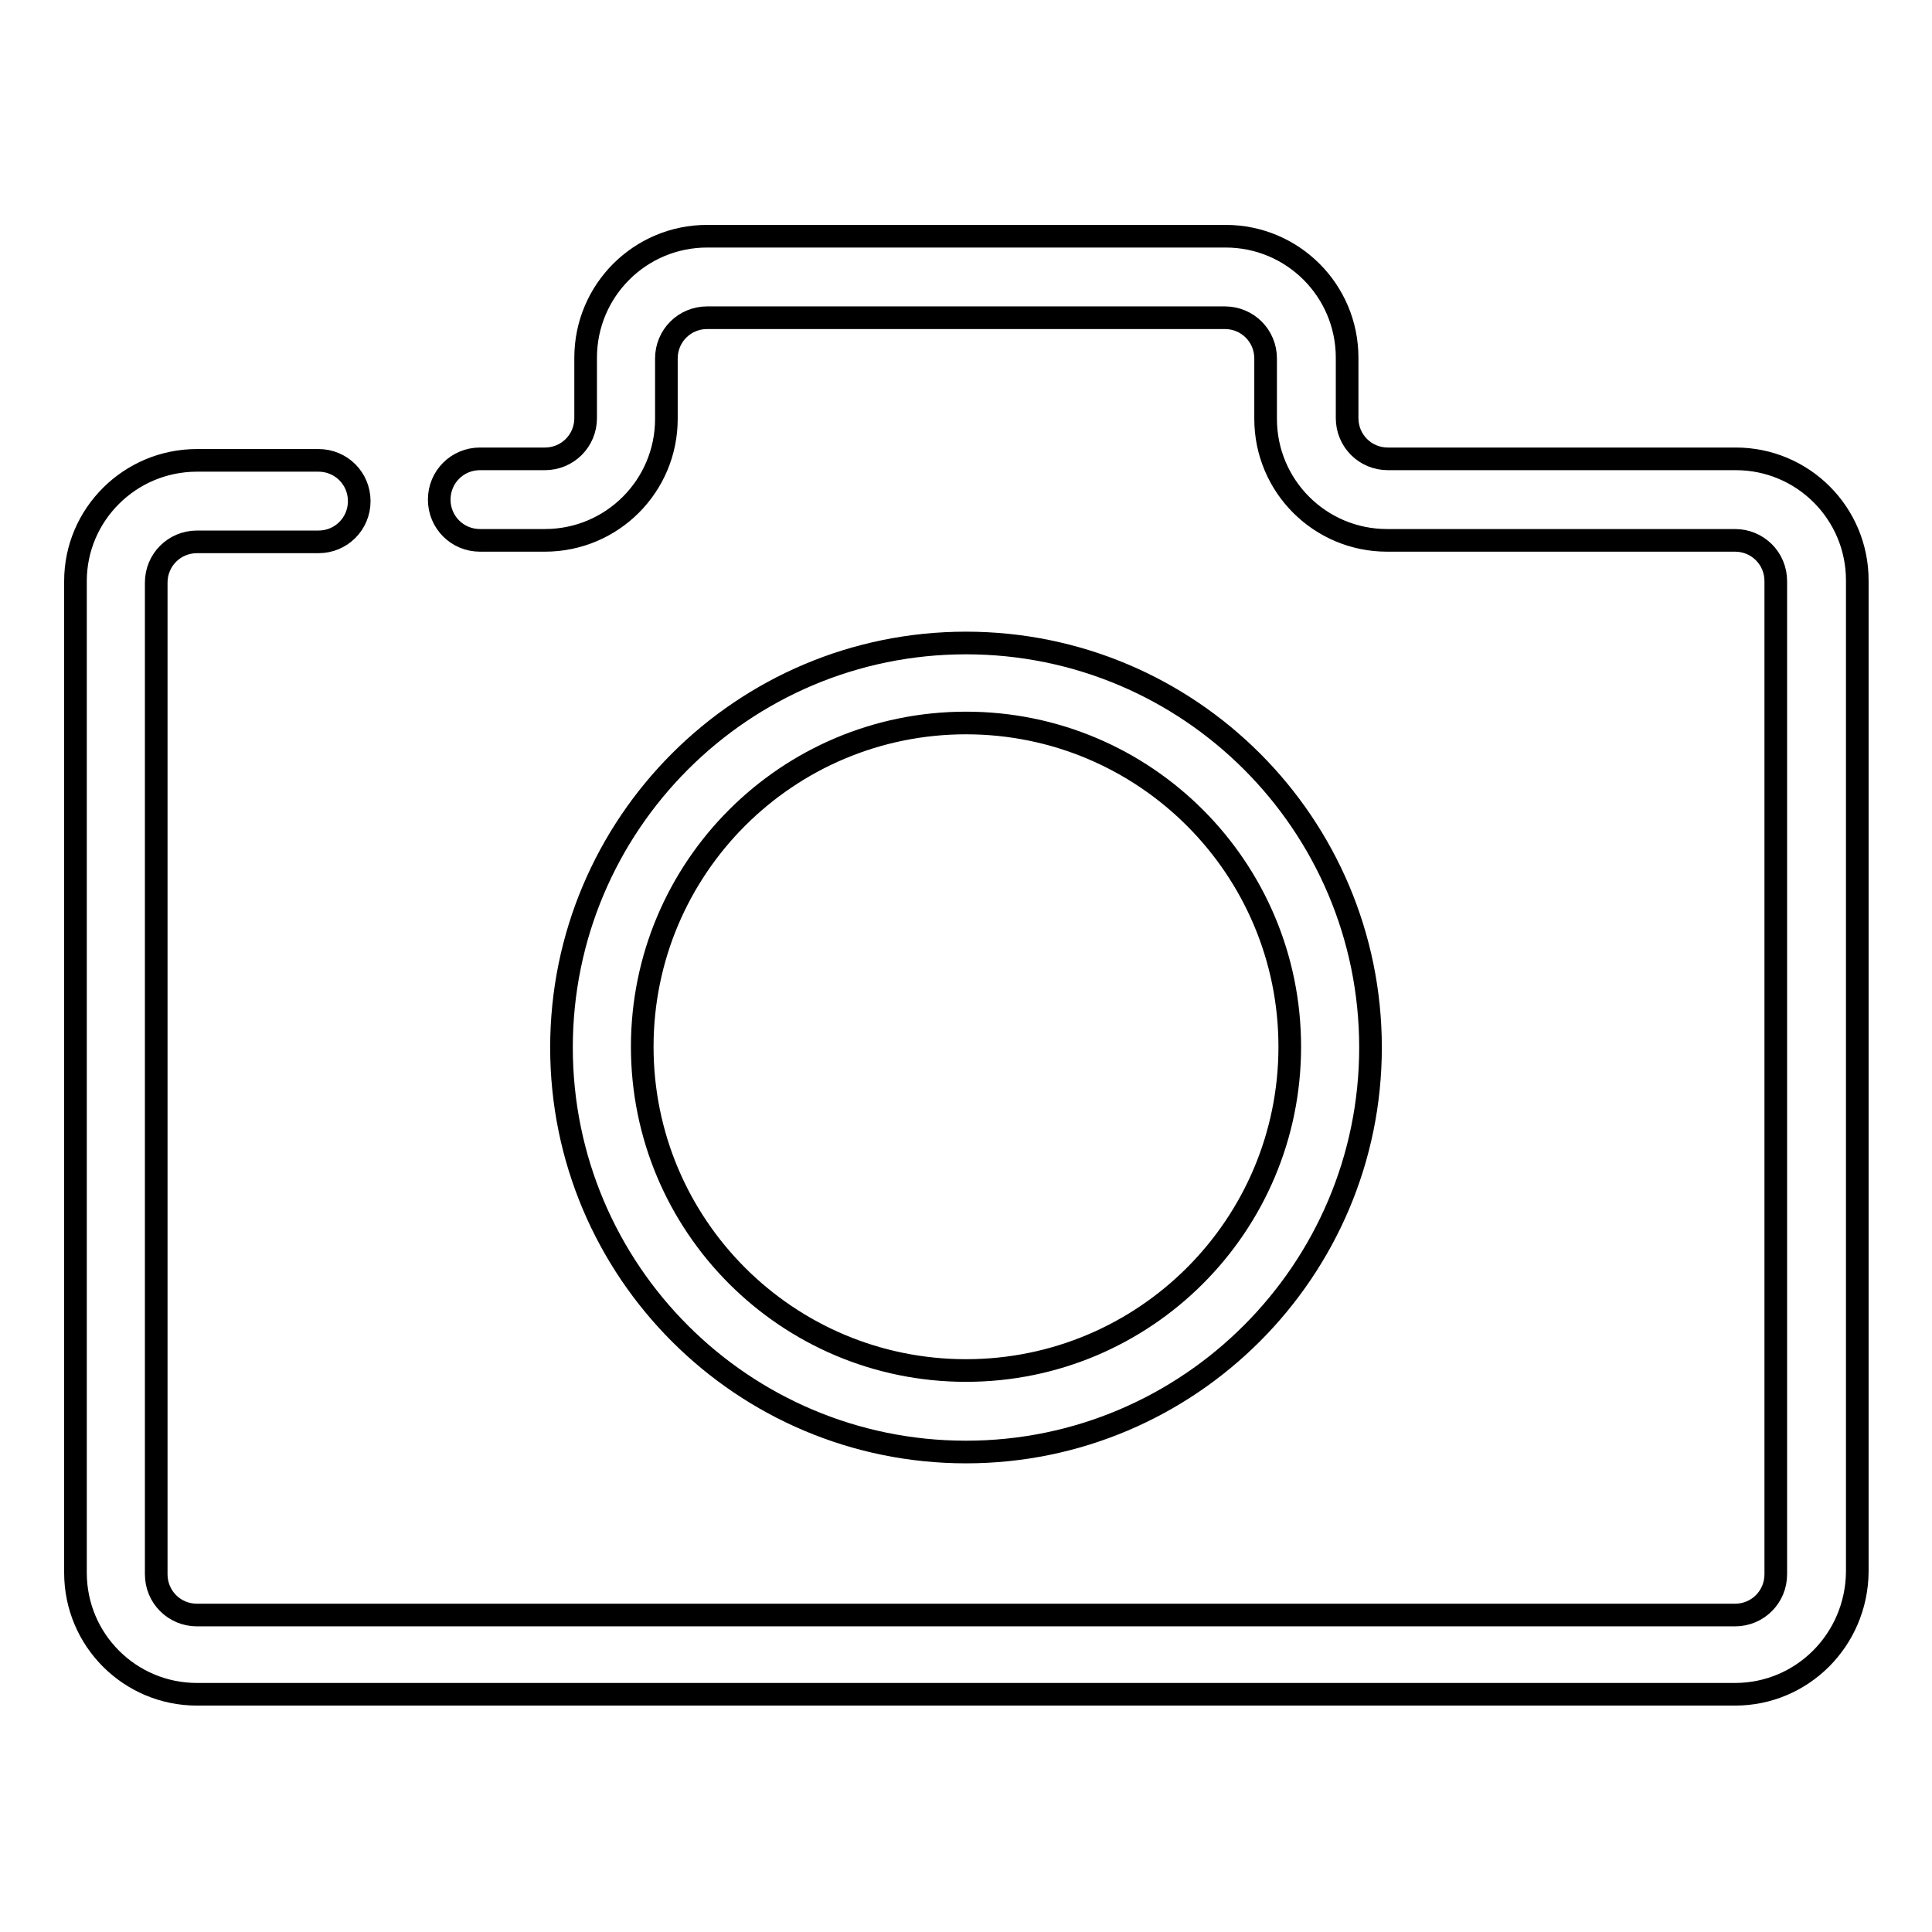
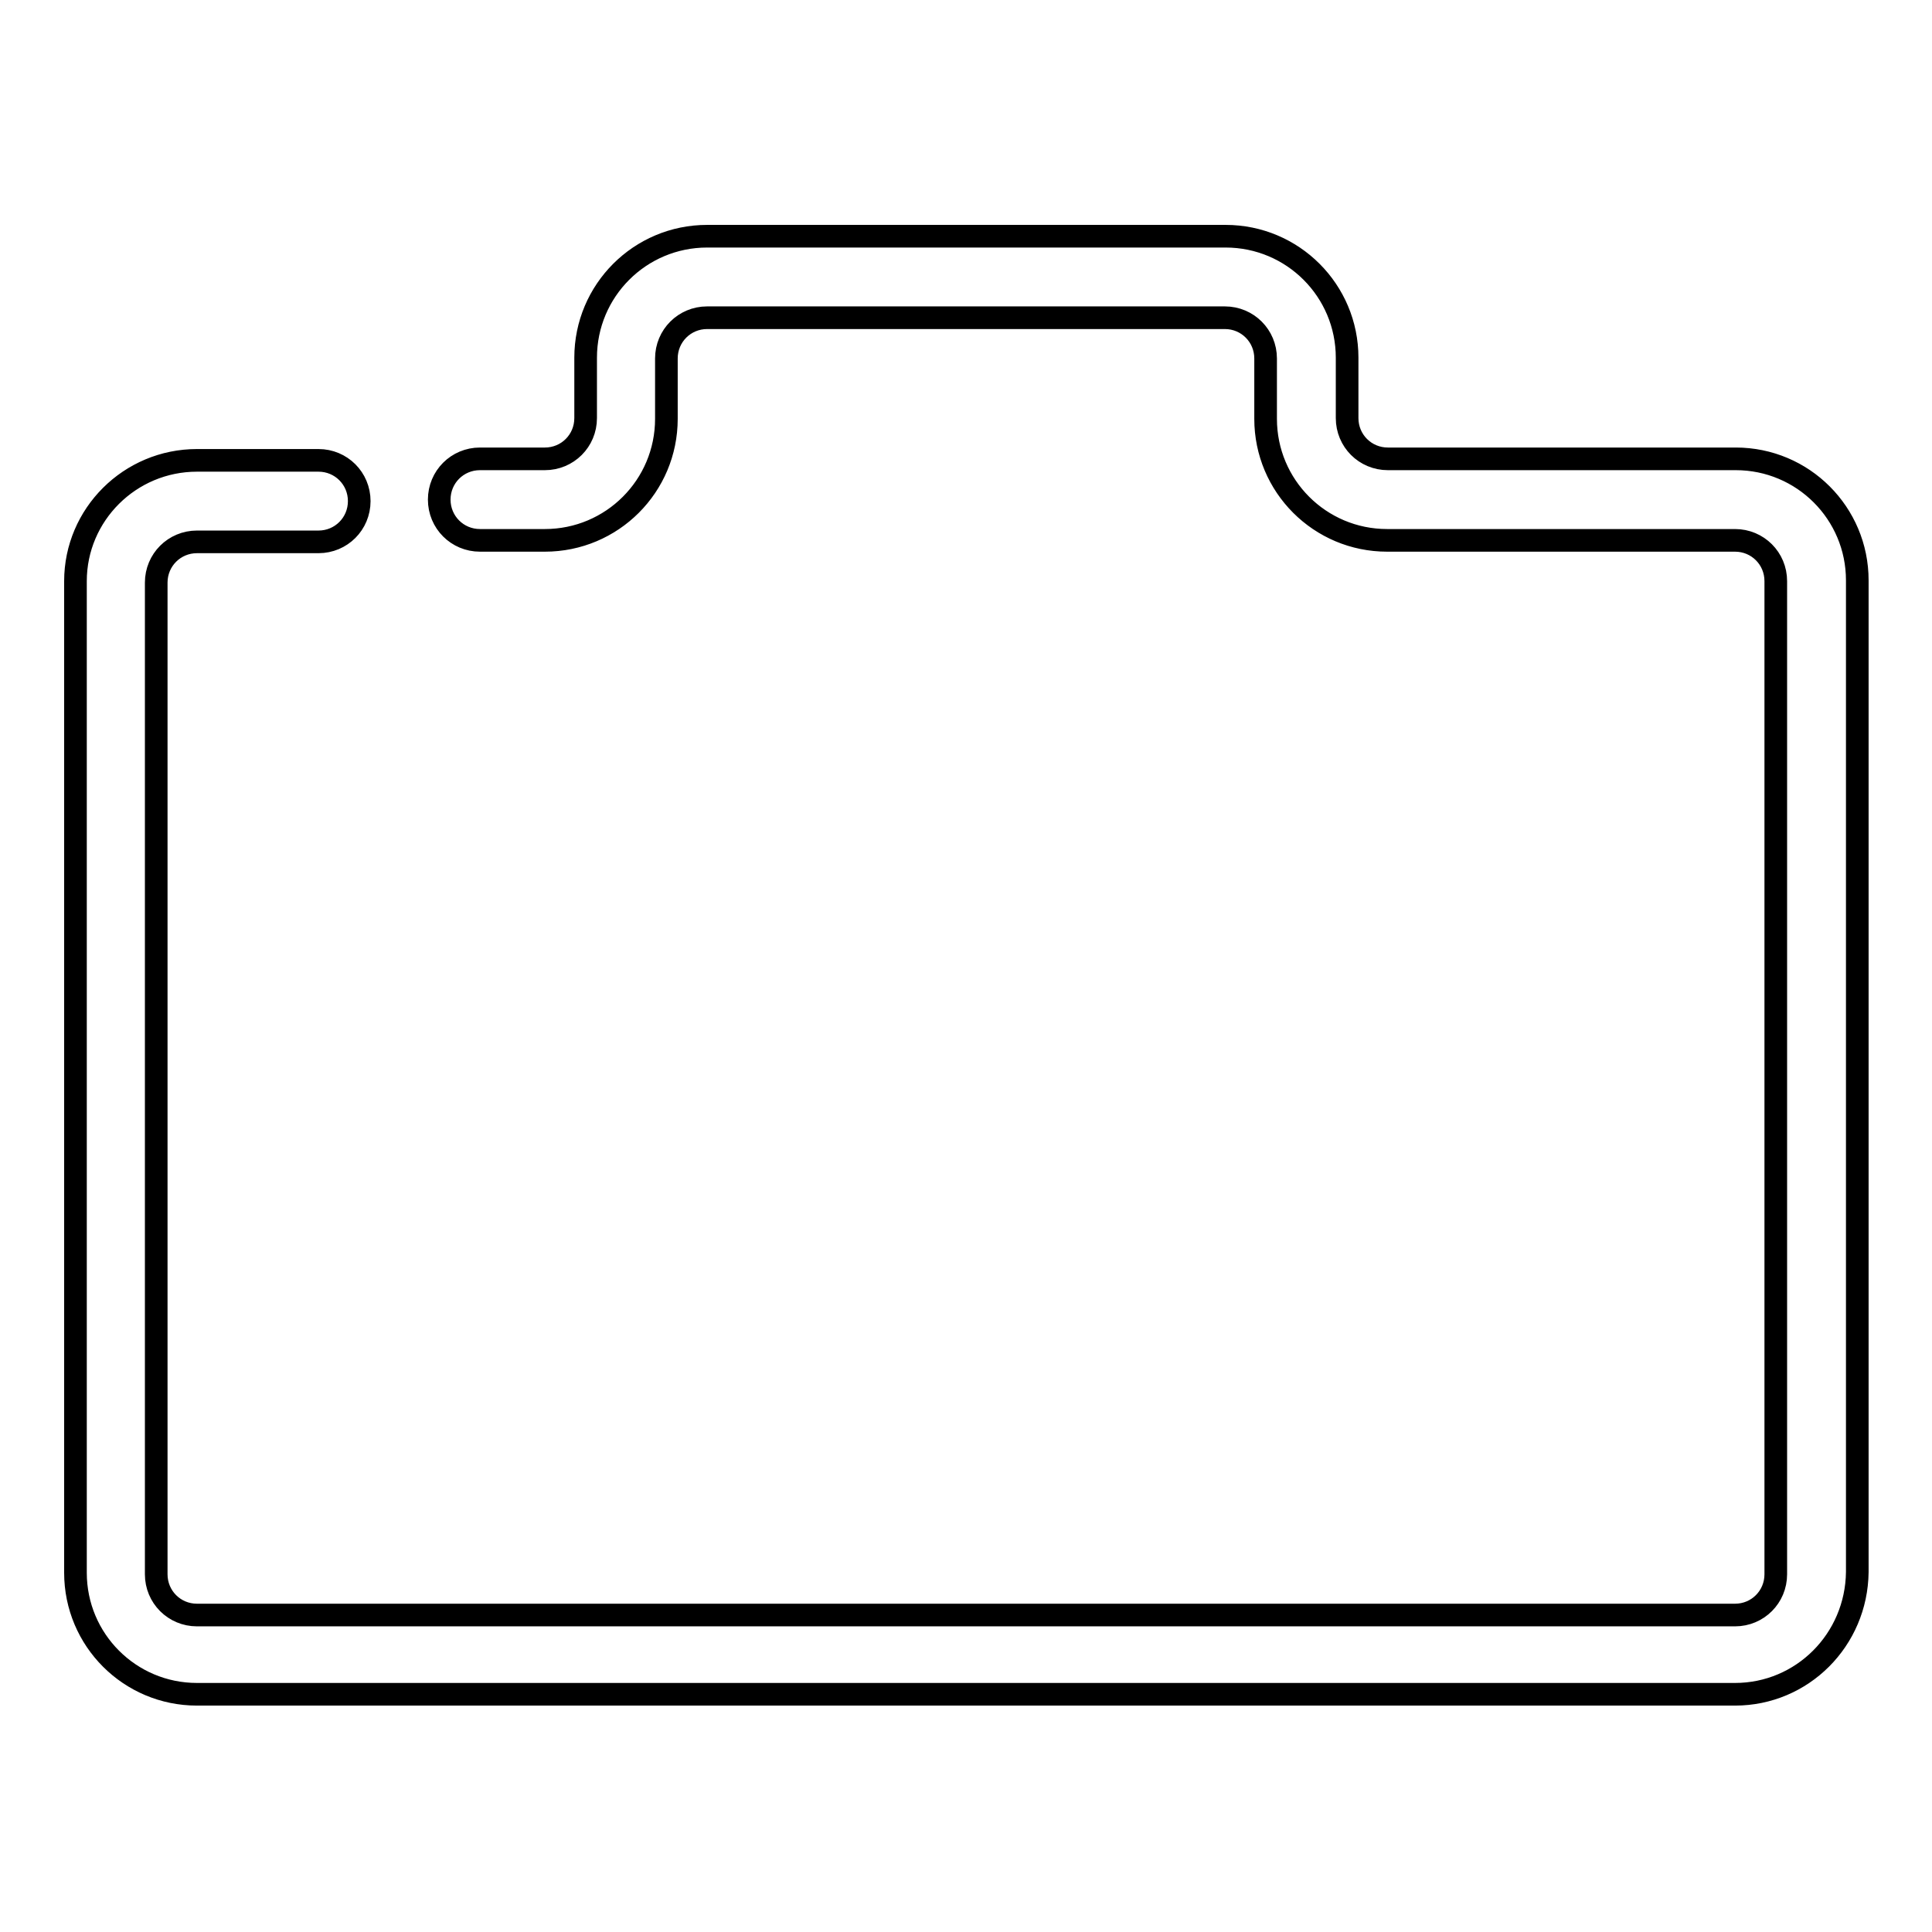
<svg xmlns="http://www.w3.org/2000/svg" version="1.1" x="0px" y="0px" viewBox="0 0 256 256" enable-background="new 0 0 256 256" xml:space="preserve">
  <g>
    <path stroke-width="3" fill-opacity="0" stroke="#000000" d="M229.9,224.5H26.1c-8.9,0-16.1-7.2-16.1-16.1V77C10,68.2,17.2,61,26.1,61l0,0h16.1c3,0,5.4,2.4,5.4,5.4l0,0 c0,3-2.4,5.4-5.4,5.4l0,0H26.1c-3,0-5.4,2.4-5.4,5.4l0,0v131.4c0,3,2.4,5.4,5.4,5.4h203.8c3,0,5.4-2.4,5.4-5.4V77 c0-3-2.4-5.4-5.4-5.4h-46.1c-8.9,0-16.1-7.2-16.1-16.1v-8c0-3-2.4-5.4-5.4-5.4H93.7c-3,0-5.4,2.4-5.4,5.4l0,0v8 c0,8.9-7.2,16.1-16.1,16.1h-8.6c-3,0-5.4-2.4-5.4-5.4l0,0c0-3,2.4-5.4,5.4-5.4l0,0h8.6c3,0,5.4-2.4,5.4-5.4l0,0v-8 c0-8.9,7.2-16.1,16.1-16.1h68.7c8.9,0,16.1,7.2,16.1,16.1v8c0,3,2.4,5.4,5.4,5.4h46.1c8.9,0,16.1,7.2,16.1,16.1v131.4 C246,217.3,238.8,224.5,229.9,224.5z" />
-     <path stroke-width="3" fill-opacity="0" stroke="#000000" d="M128,192.4c-29.6,0-53.6-24-53.6-53.6c0-29.6,24-53.6,53.6-53.6c29.6,0,53.6,24,53.6,53.6l0,0 C181.6,168.3,157.6,192.4,128,192.4z M128,95.8c-23.7,0-42.9,19.2-42.9,42.9c0,23.7,19.2,42.9,42.9,42.9 c23.7,0,42.9-19.2,42.9-42.9C170.9,115,151.7,95.8,128,95.8L128,95.8z" />
  </g>
</svg>